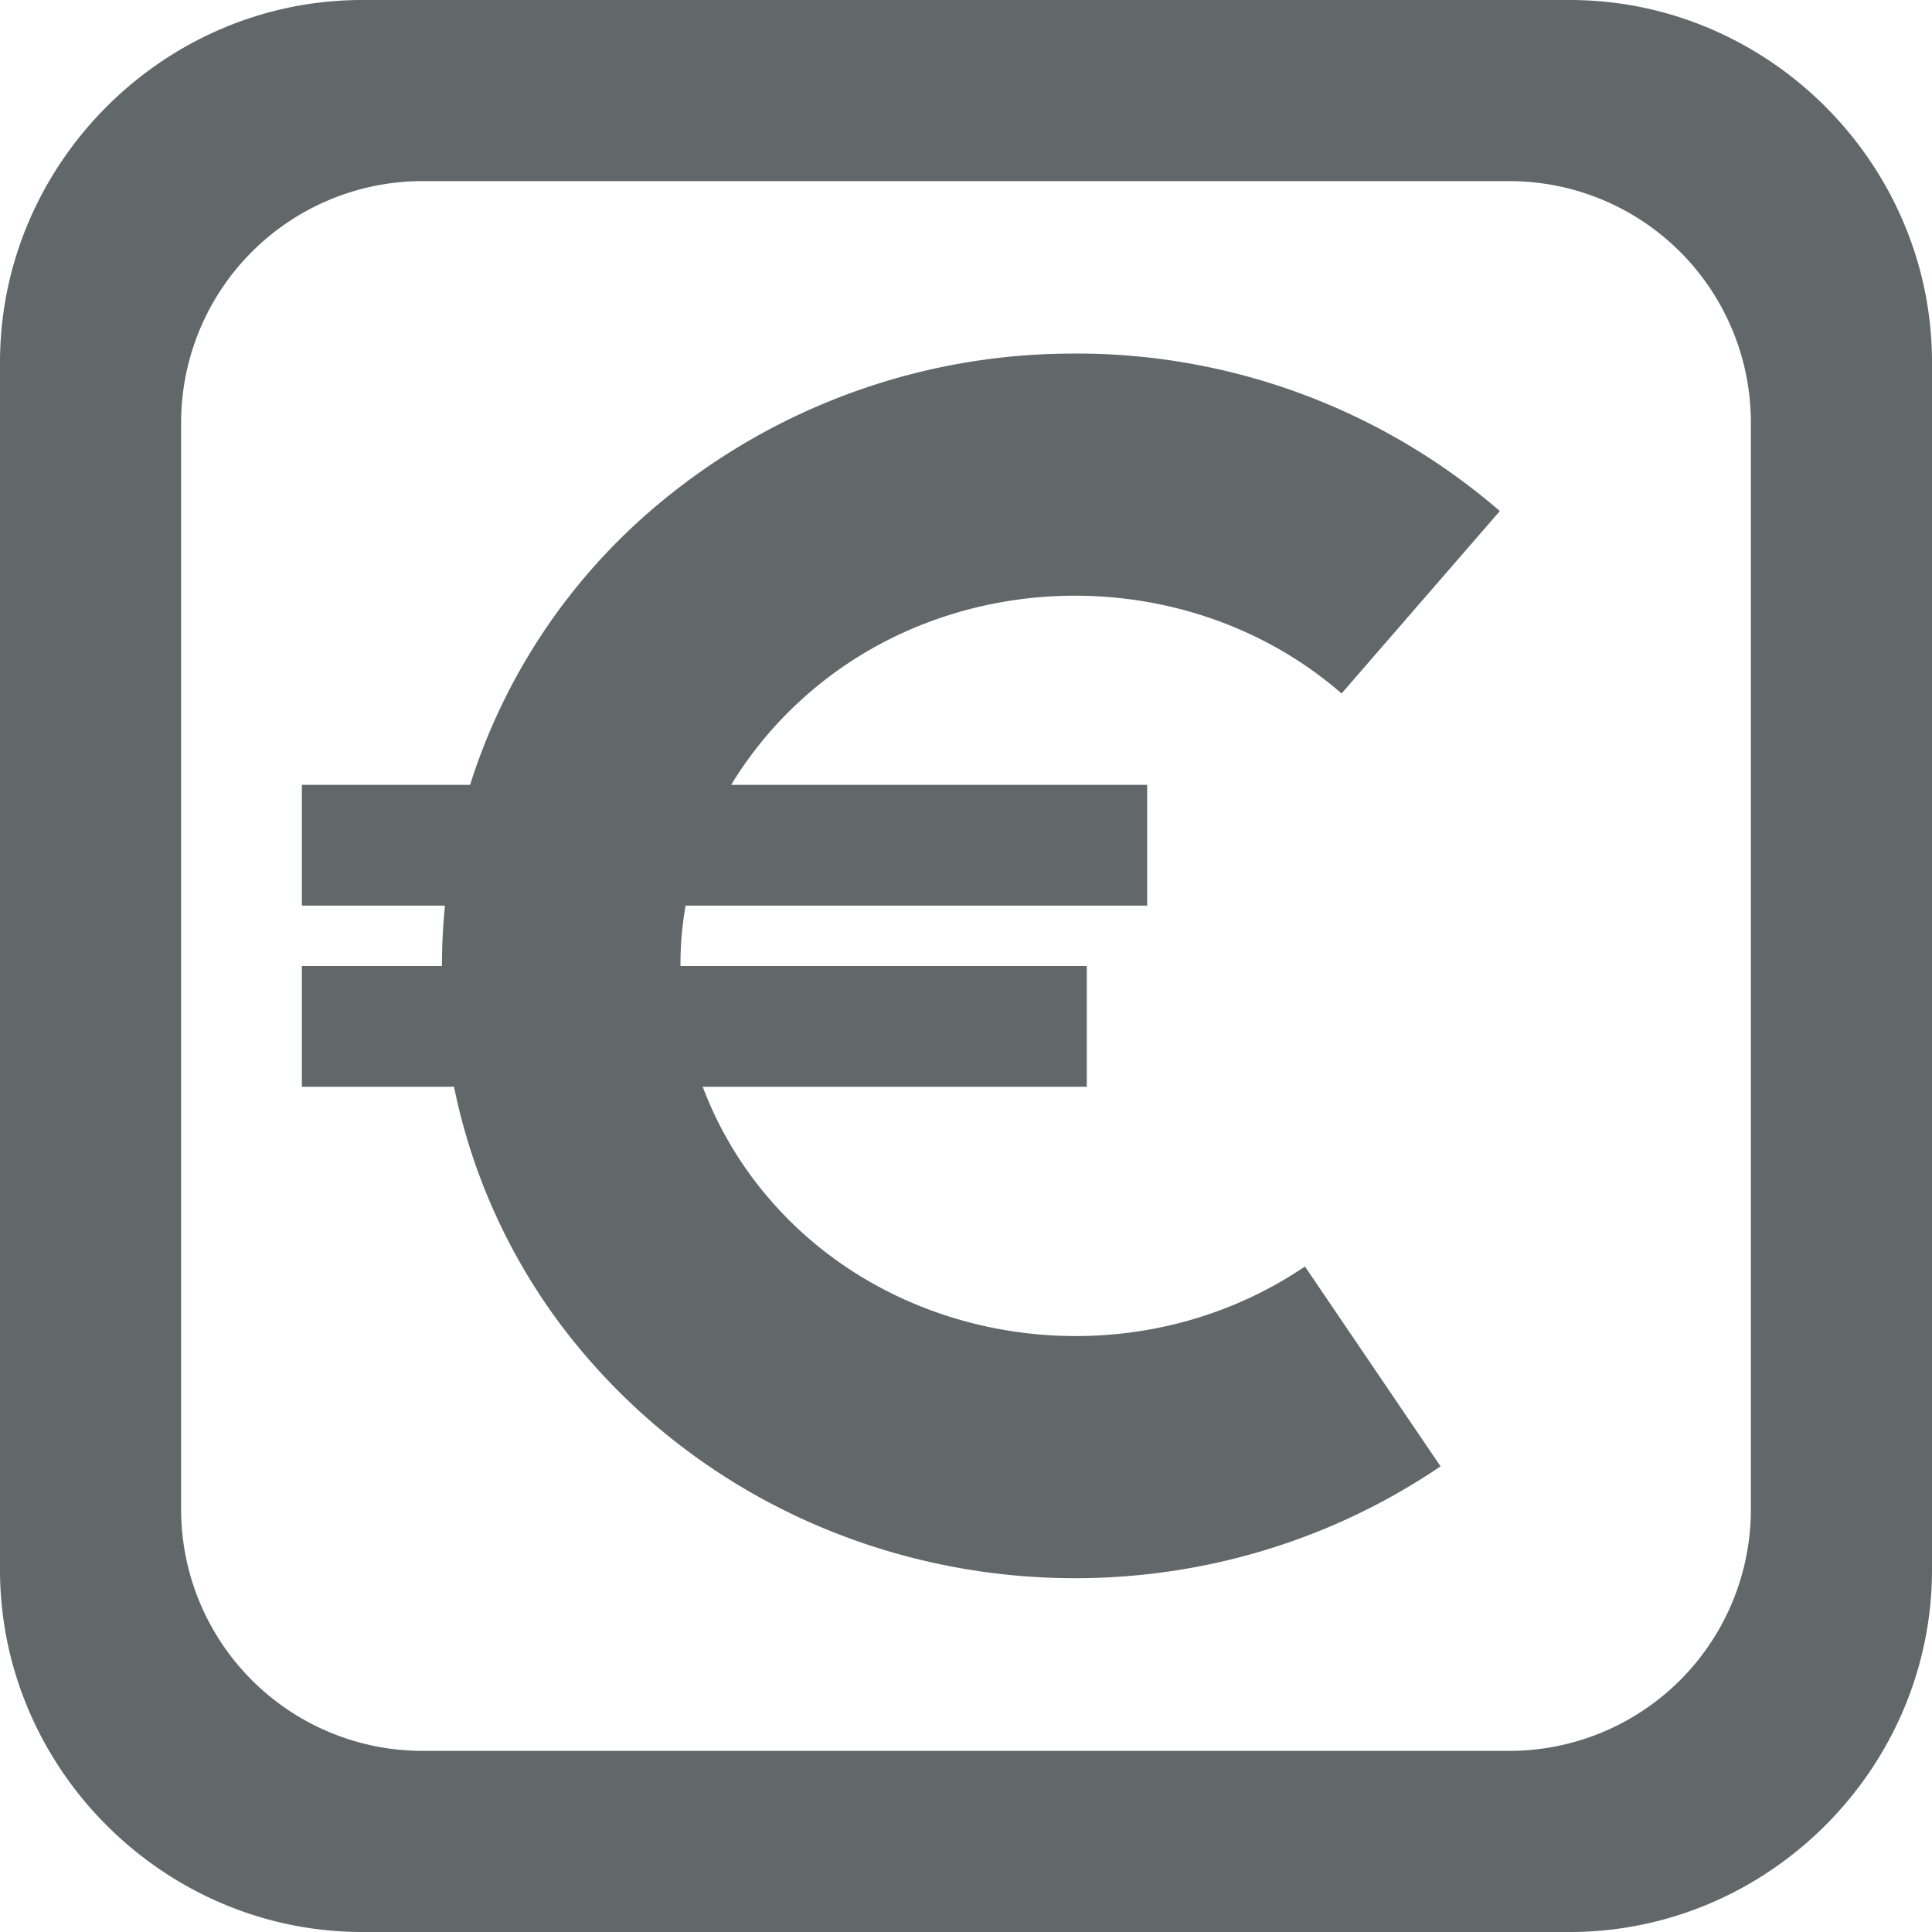
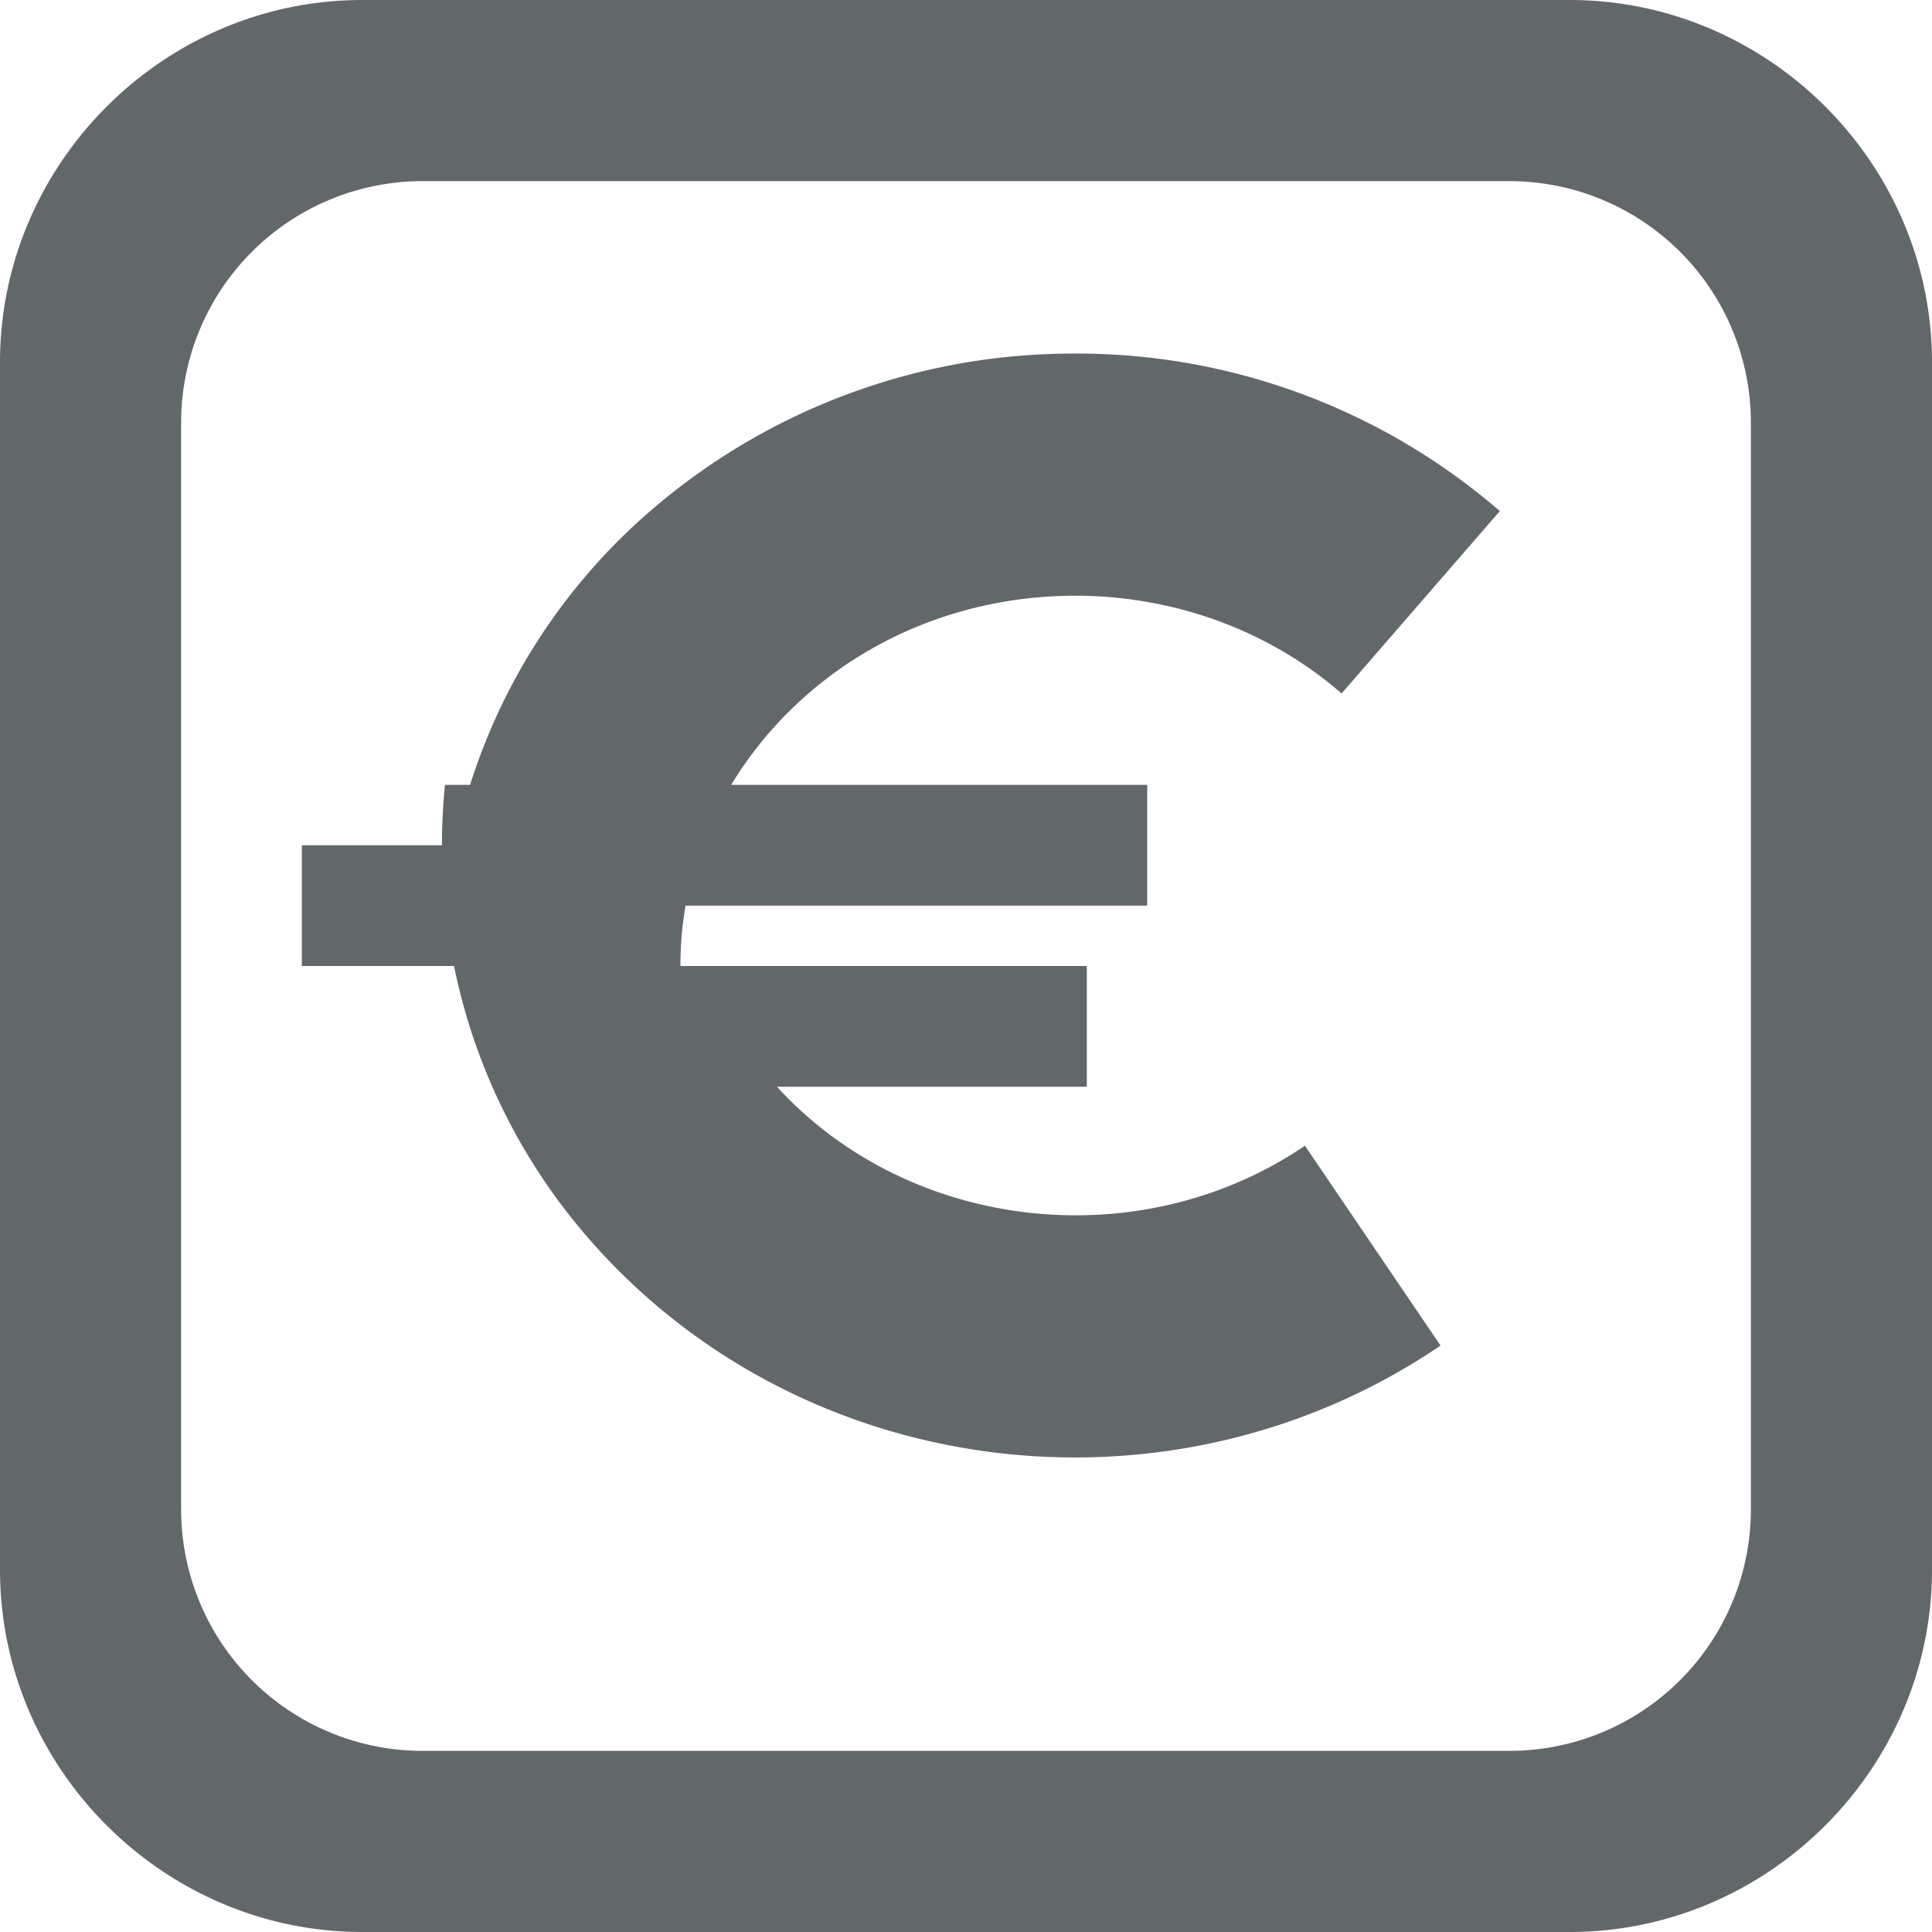
<svg xmlns="http://www.w3.org/2000/svg" version="1.1" width="32" height="32" viewBox="0 0 32 32">
-   <path d="M6 0C2.71 0 0 2.71 0 6v20c0 3.29 2.71 6 6 6h20c3.29 0 6-2.71 6-6V6c0-3.29-2.71-6-6-6zm1 3h18a4 4 0 0 1 4 4v18a4 4 0 0 1-4 4H7a4 4 0 0 1-4-4V7a4 4 0 0 1 4-4zm10.682 2.857a10.7 10.7 0 0 0-7.098 2.772A9.96 9.96 0 0 0 7.786 13H5v2h2.37a10 10 0 0 0-.05 1H5v2h2.52a9.849 9.849 0 0 0 2.201 4.48c3.518 4.079 9.66 4.847 14.139 1.807l-2.246-3.31c-2.802 1.9-6.701 1.396-8.863-1.11A6.183 6.183 0 0 1 11.639 18h6.362v-2h-6.73c-.002-.335.026-.67.085-1h7.645v-2H12.11a6.39 6.39 0 0 1 1.168-1.414c2.473-2.253 6.412-2.297 8.943-.1l2.621-3.021a10.712 10.712 0 0 0-7.16-2.608z" fill="#62686a" />
+   <path d="M6 0C2.71 0 0 2.71 0 6v20c0 3.29 2.71 6 6 6h20c3.29 0 6-2.71 6-6V6c0-3.29-2.71-6-6-6zm1 3h18a4 4 0 0 1 4 4v18a4 4 0 0 1-4 4H7a4 4 0 0 1-4-4V7a4 4 0 0 1 4-4zm10.682 2.857a10.7 10.7 0 0 0-7.098 2.772A9.96 9.96 0 0 0 7.786 13H5h2.37a10 10 0 0 0-.05 1H5v2h2.52a9.849 9.849 0 0 0 2.201 4.48c3.518 4.079 9.66 4.847 14.139 1.807l-2.246-3.31c-2.802 1.9-6.701 1.396-8.863-1.11A6.183 6.183 0 0 1 11.639 18h6.362v-2h-6.73c-.002-.335.026-.67.085-1h7.645v-2H12.11a6.39 6.39 0 0 1 1.168-1.414c2.473-2.253 6.412-2.297 8.943-.1l2.621-3.021a10.712 10.712 0 0 0-7.16-2.608z" fill="#62686a" />
</svg>